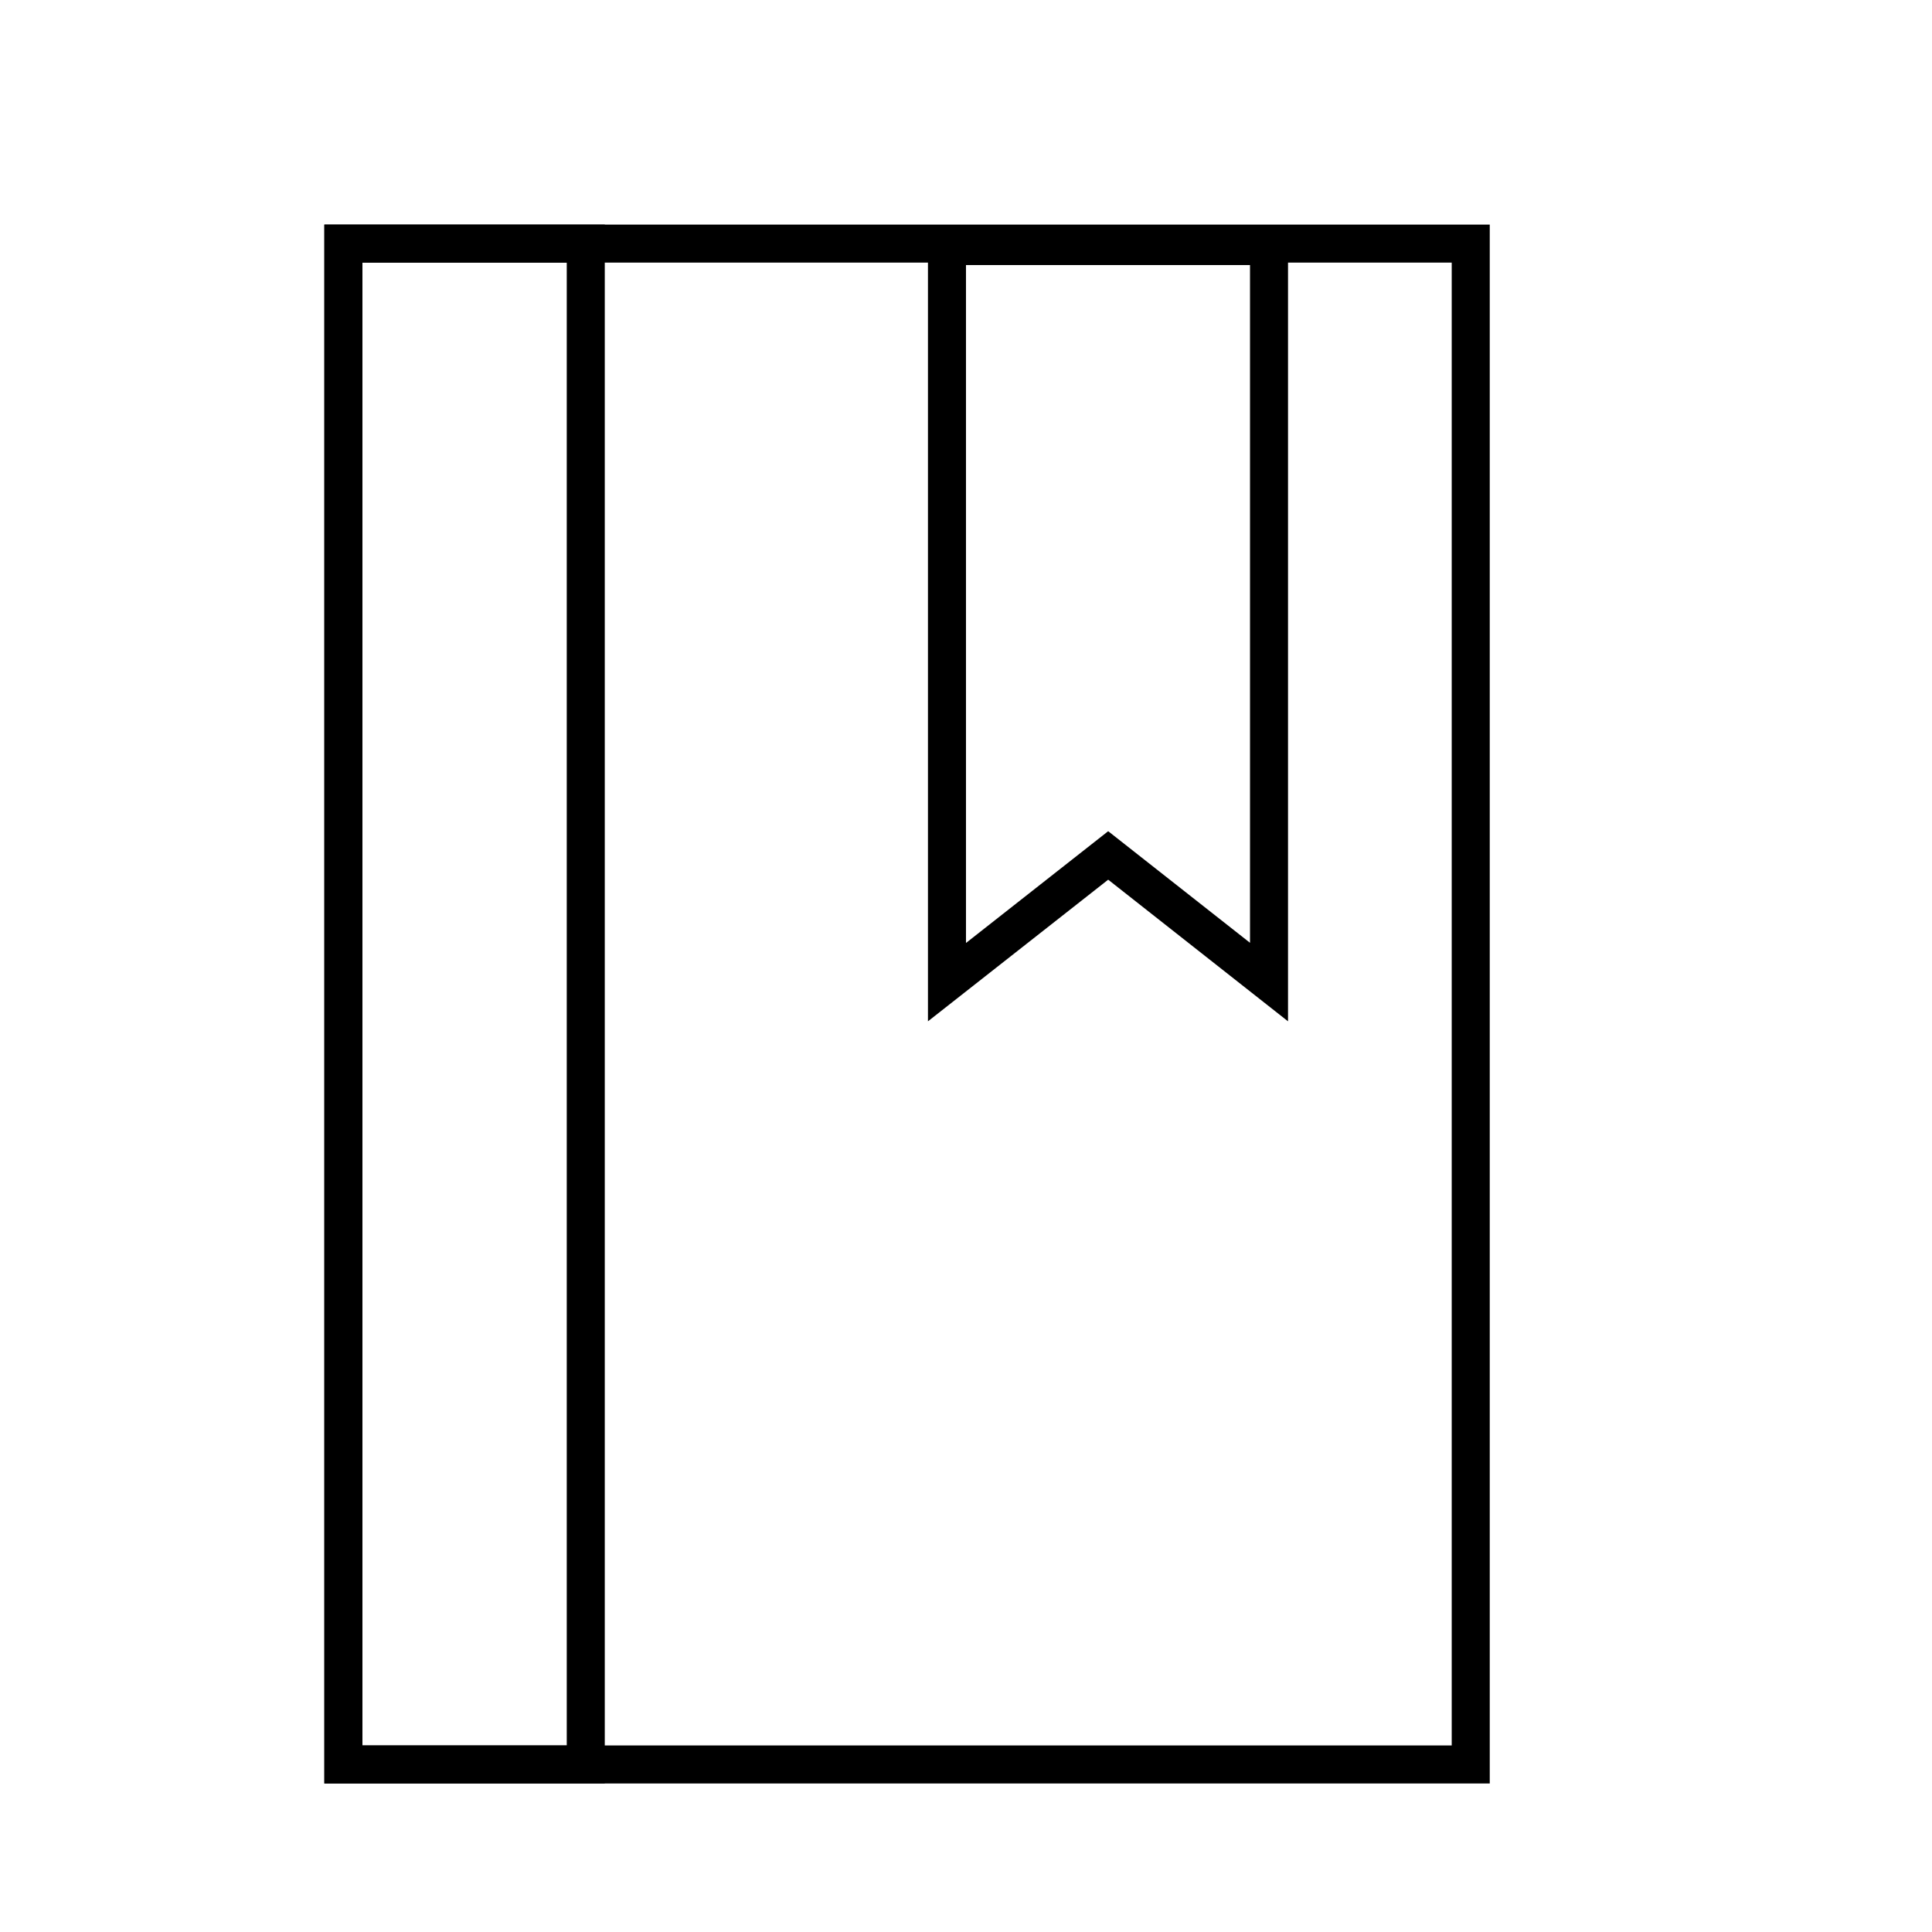
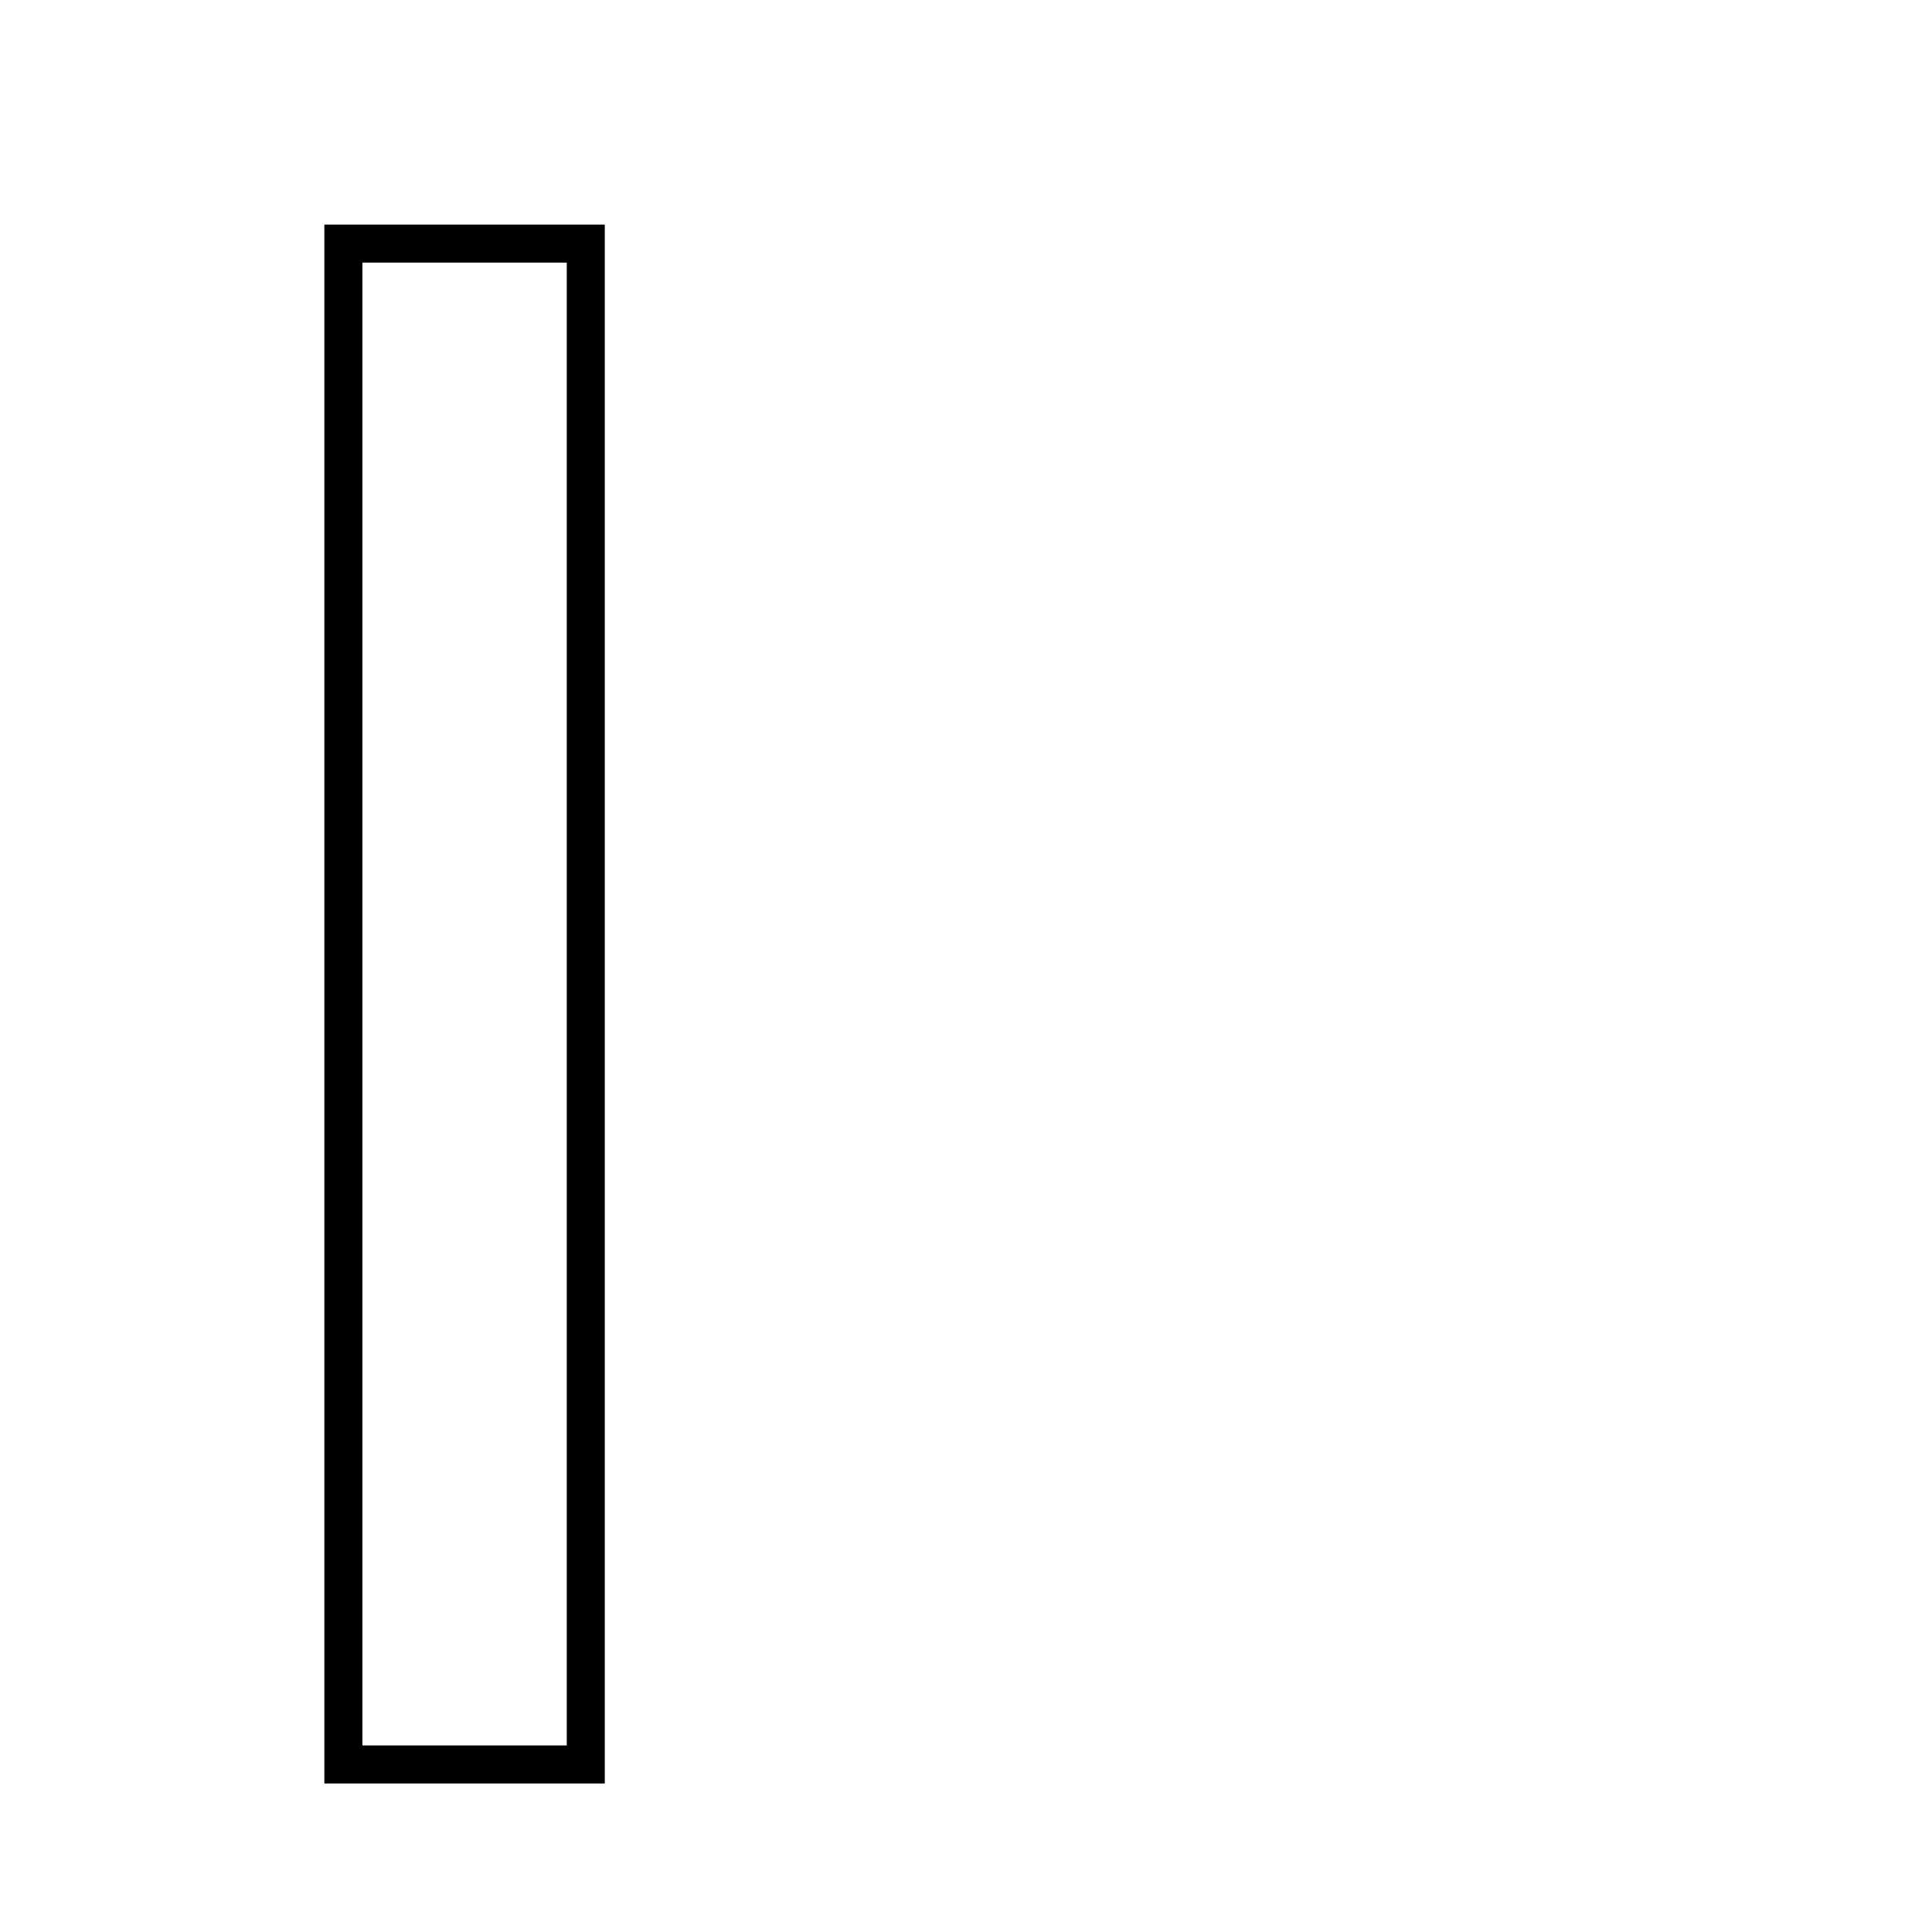
<svg xmlns="http://www.w3.org/2000/svg" fill="#000000" width="800px" height="800px" version="1.1" viewBox="144 144 512 512">
  <g>
-     <path d="m538.8 616.64h-308.84v-413.12h308.84zm-298.76-10.078h288.68v-392.97h-288.68z" />
    <path d="m304.27 616.64h-74.312v-413.12h74.312zm-64.234-10.078h54.16v-392.97h-54.16z" />
-     <path d="m485.34 414.66-47.66-37.535-47.762 37.535v-210.49h95.422zm-47.66-50.383 37.586 29.574v-179.61h-75.27v179.66z" />
  </g>
</svg>